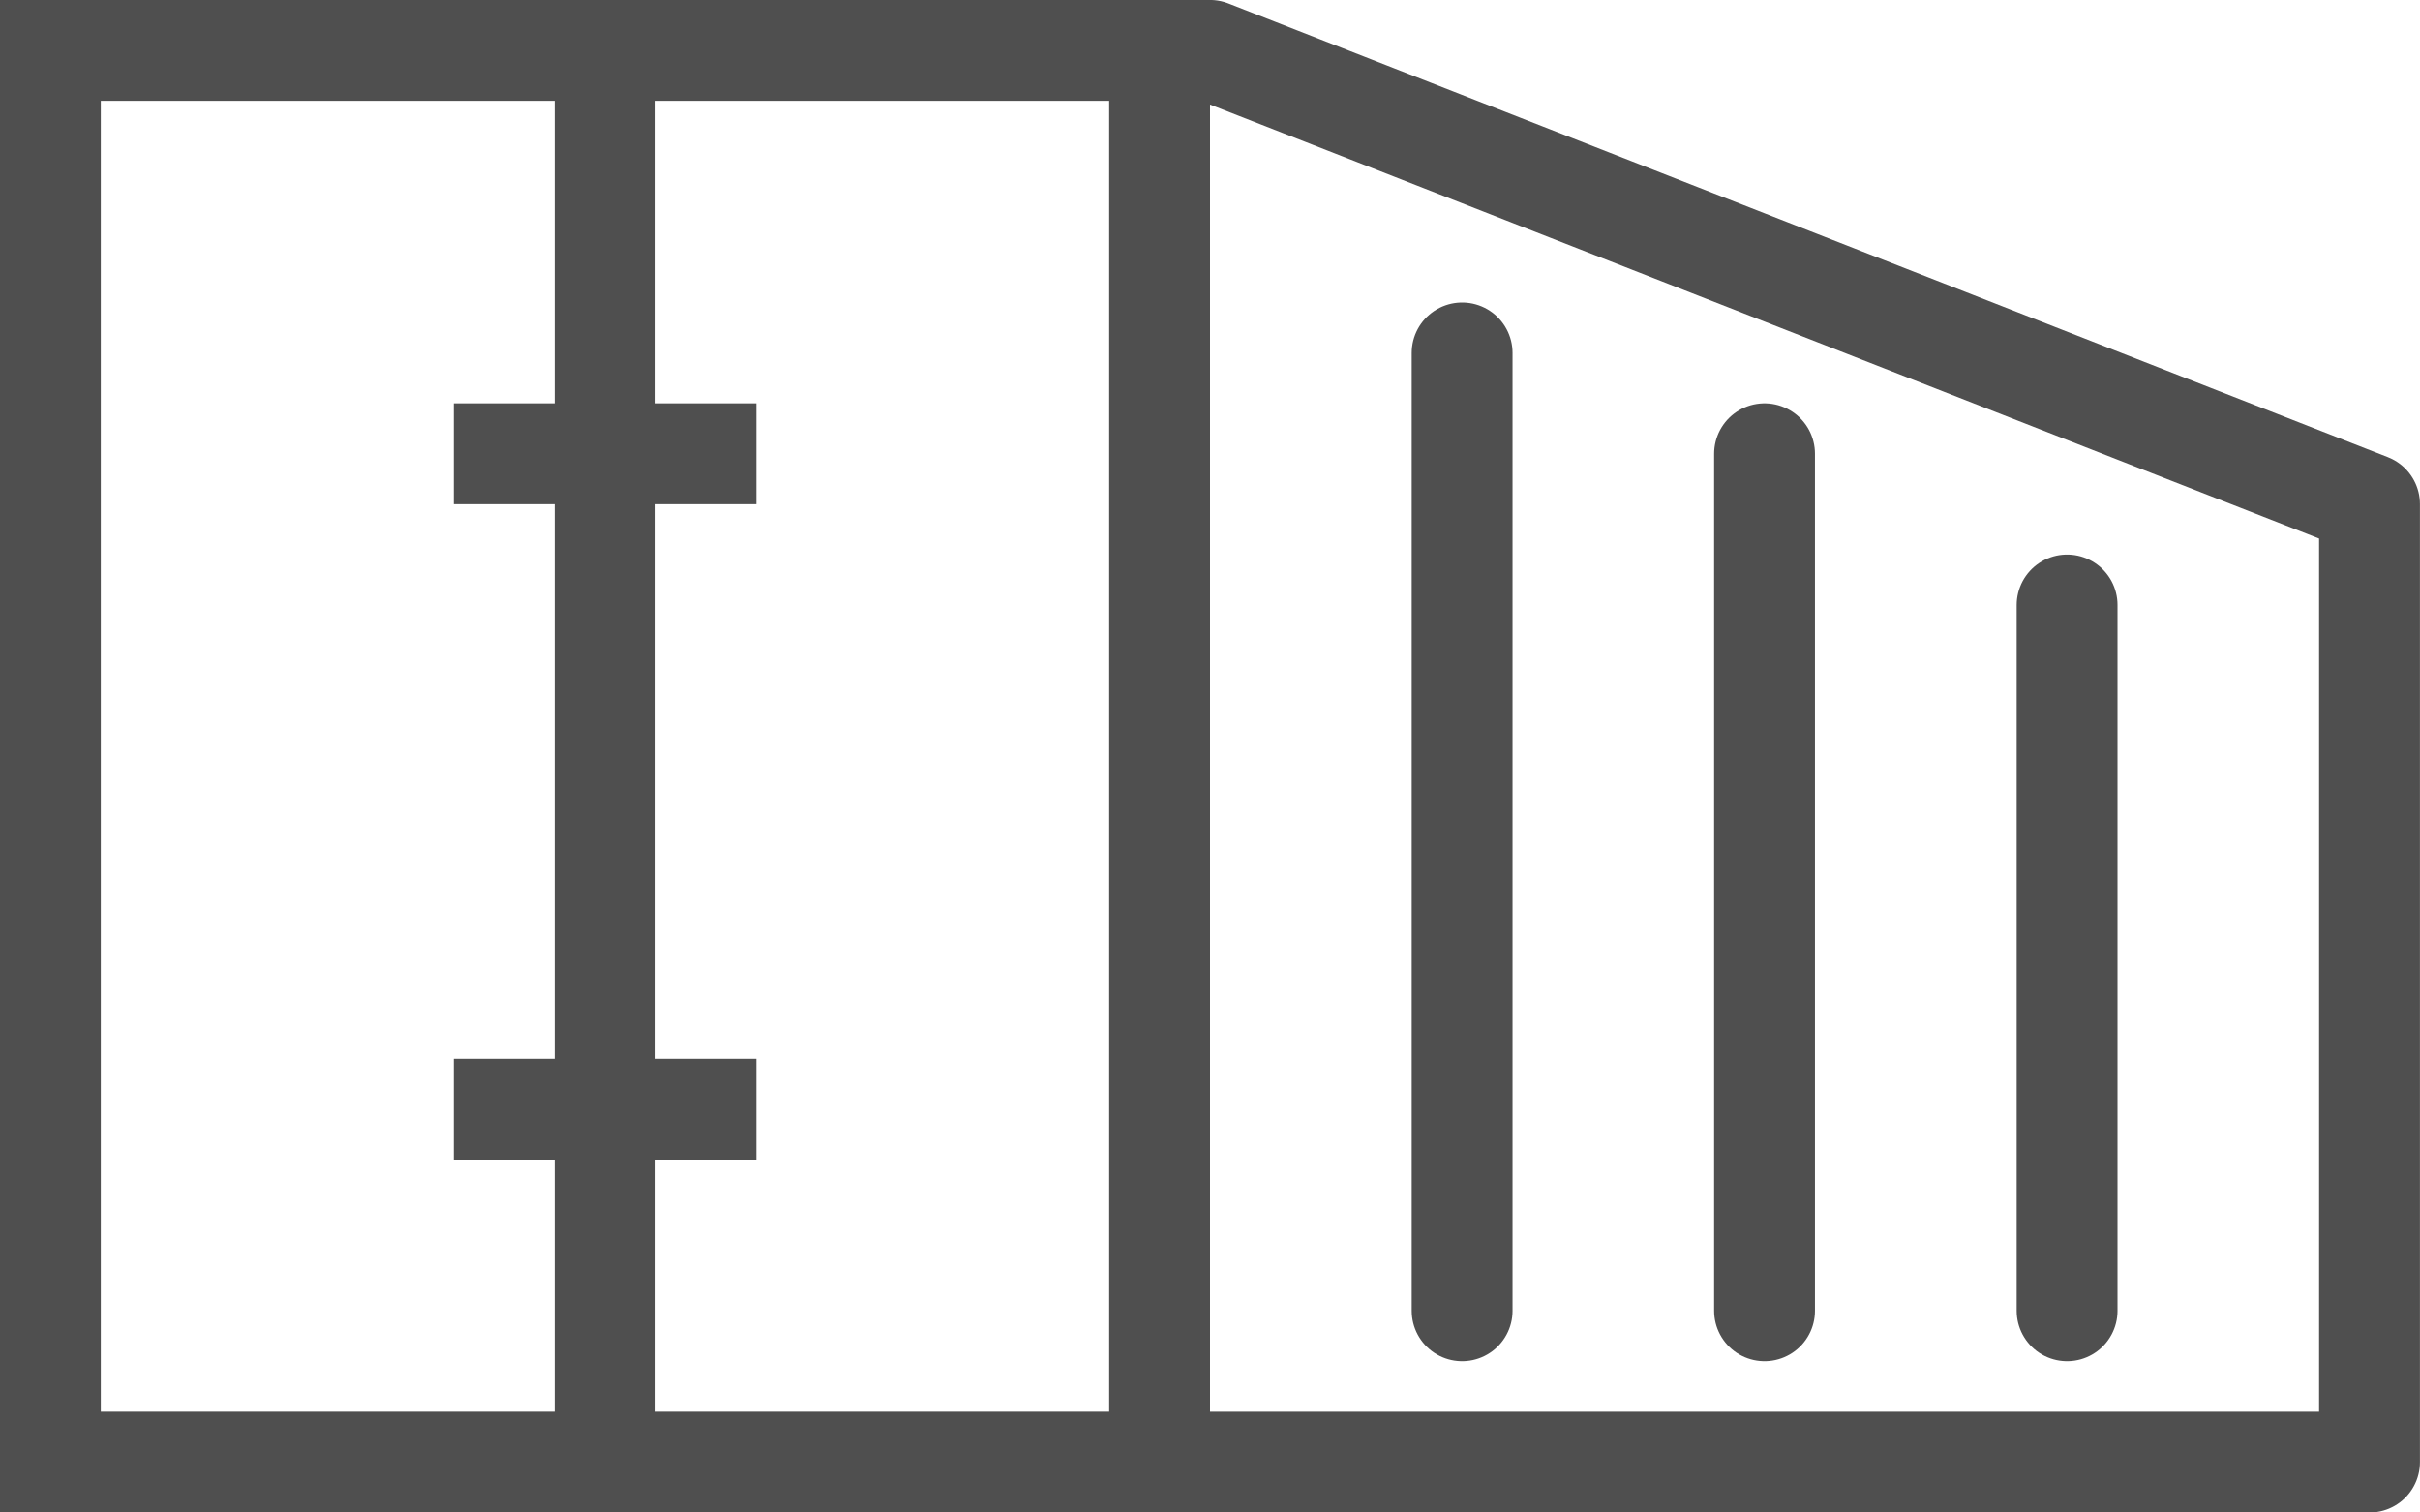
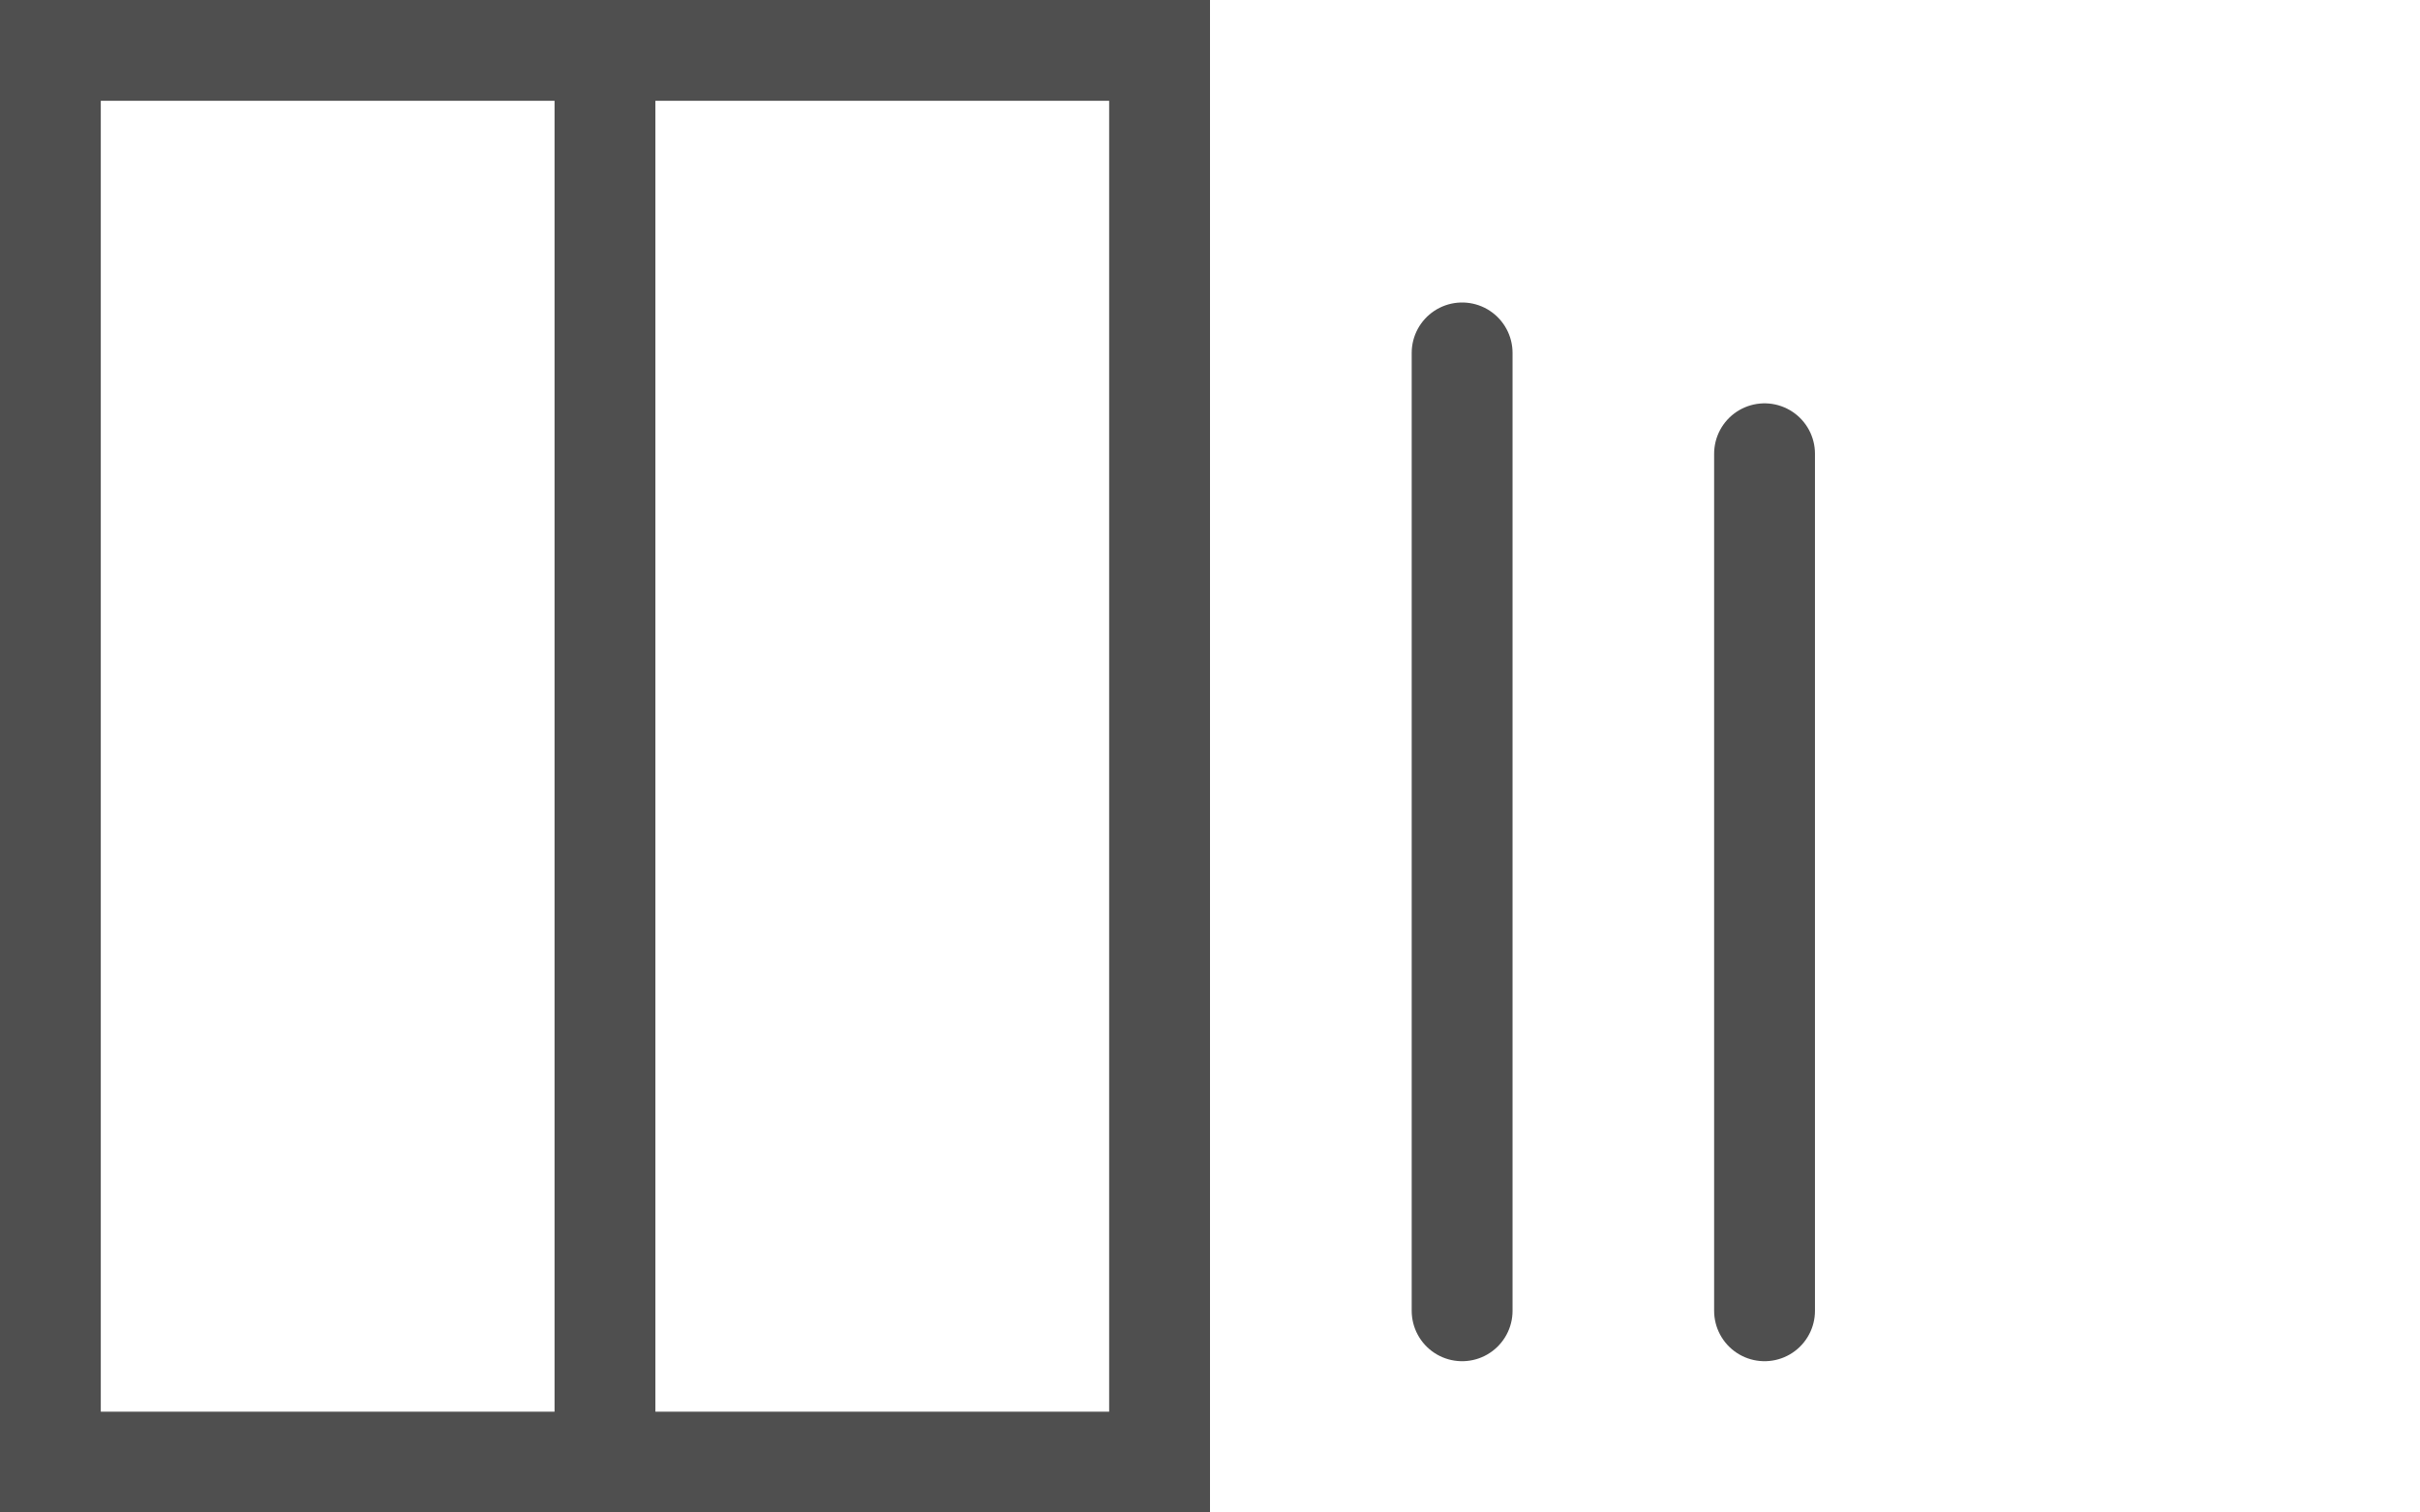
<svg xmlns="http://www.w3.org/2000/svg" xml:space="preserve" width="48px" height="30px" version="1.1" style="shape-rendering:geometricPrecision; text-rendering:geometricPrecision; image-rendering:optimizeQuality; fill-rule:evenodd; clip-rule:evenodd" viewBox="0 0 20.757 12.973">
  <defs>
    <style type="text/css">
   
    .str0 {stroke:#4F4F4F;stroke-width:0.865;stroke-miterlimit:10}
    .str1 {stroke:#4F4F4F;stroke-width:0.865;stroke-linejoin:round;stroke-miterlimit:10}
    .str2 {stroke:#4F4F4F;stroke-width:0.865;stroke-linecap:round;stroke-linejoin:round;stroke-miterlimit:10}
    .fil0 {fill:none;fill-rule:nonzero}
   
  </style>
  </defs>
  <g id="icons">
    <polygon class="fil0 str0" points="9.946,12.541 0.432,12.541 0.432,0.432 9.946,0.432 " />
    <line class="fil0 str1" x1="5.189" y1="0.432" x2="5.189" y2="12.541" />
-     <line class="fil0 str1" x1="3.892" y1="3.892" x2="6.487" y2="3.892" />
-     <line class="fil0 str1" x1="3.892" y1="9.514" x2="6.487" y2="9.514" />
-     <polyline class="fil0 str1" points="9.946,0.432 10.378,0.432 20.324,4.324 20.324,12.541 9.946,12.541 " />
    <line class="fil0 str2" x1="12.541" y1="3.027" x2="12.541" y2="11.243" />
    <line class="fil0 str2" x1="15.135" y1="3.892" x2="15.135" y2="11.243" />
-     <line class="fil0 str2" x1="17.73" y1="5.189" x2="17.73" y2="11.243" />
  </g>
</svg>